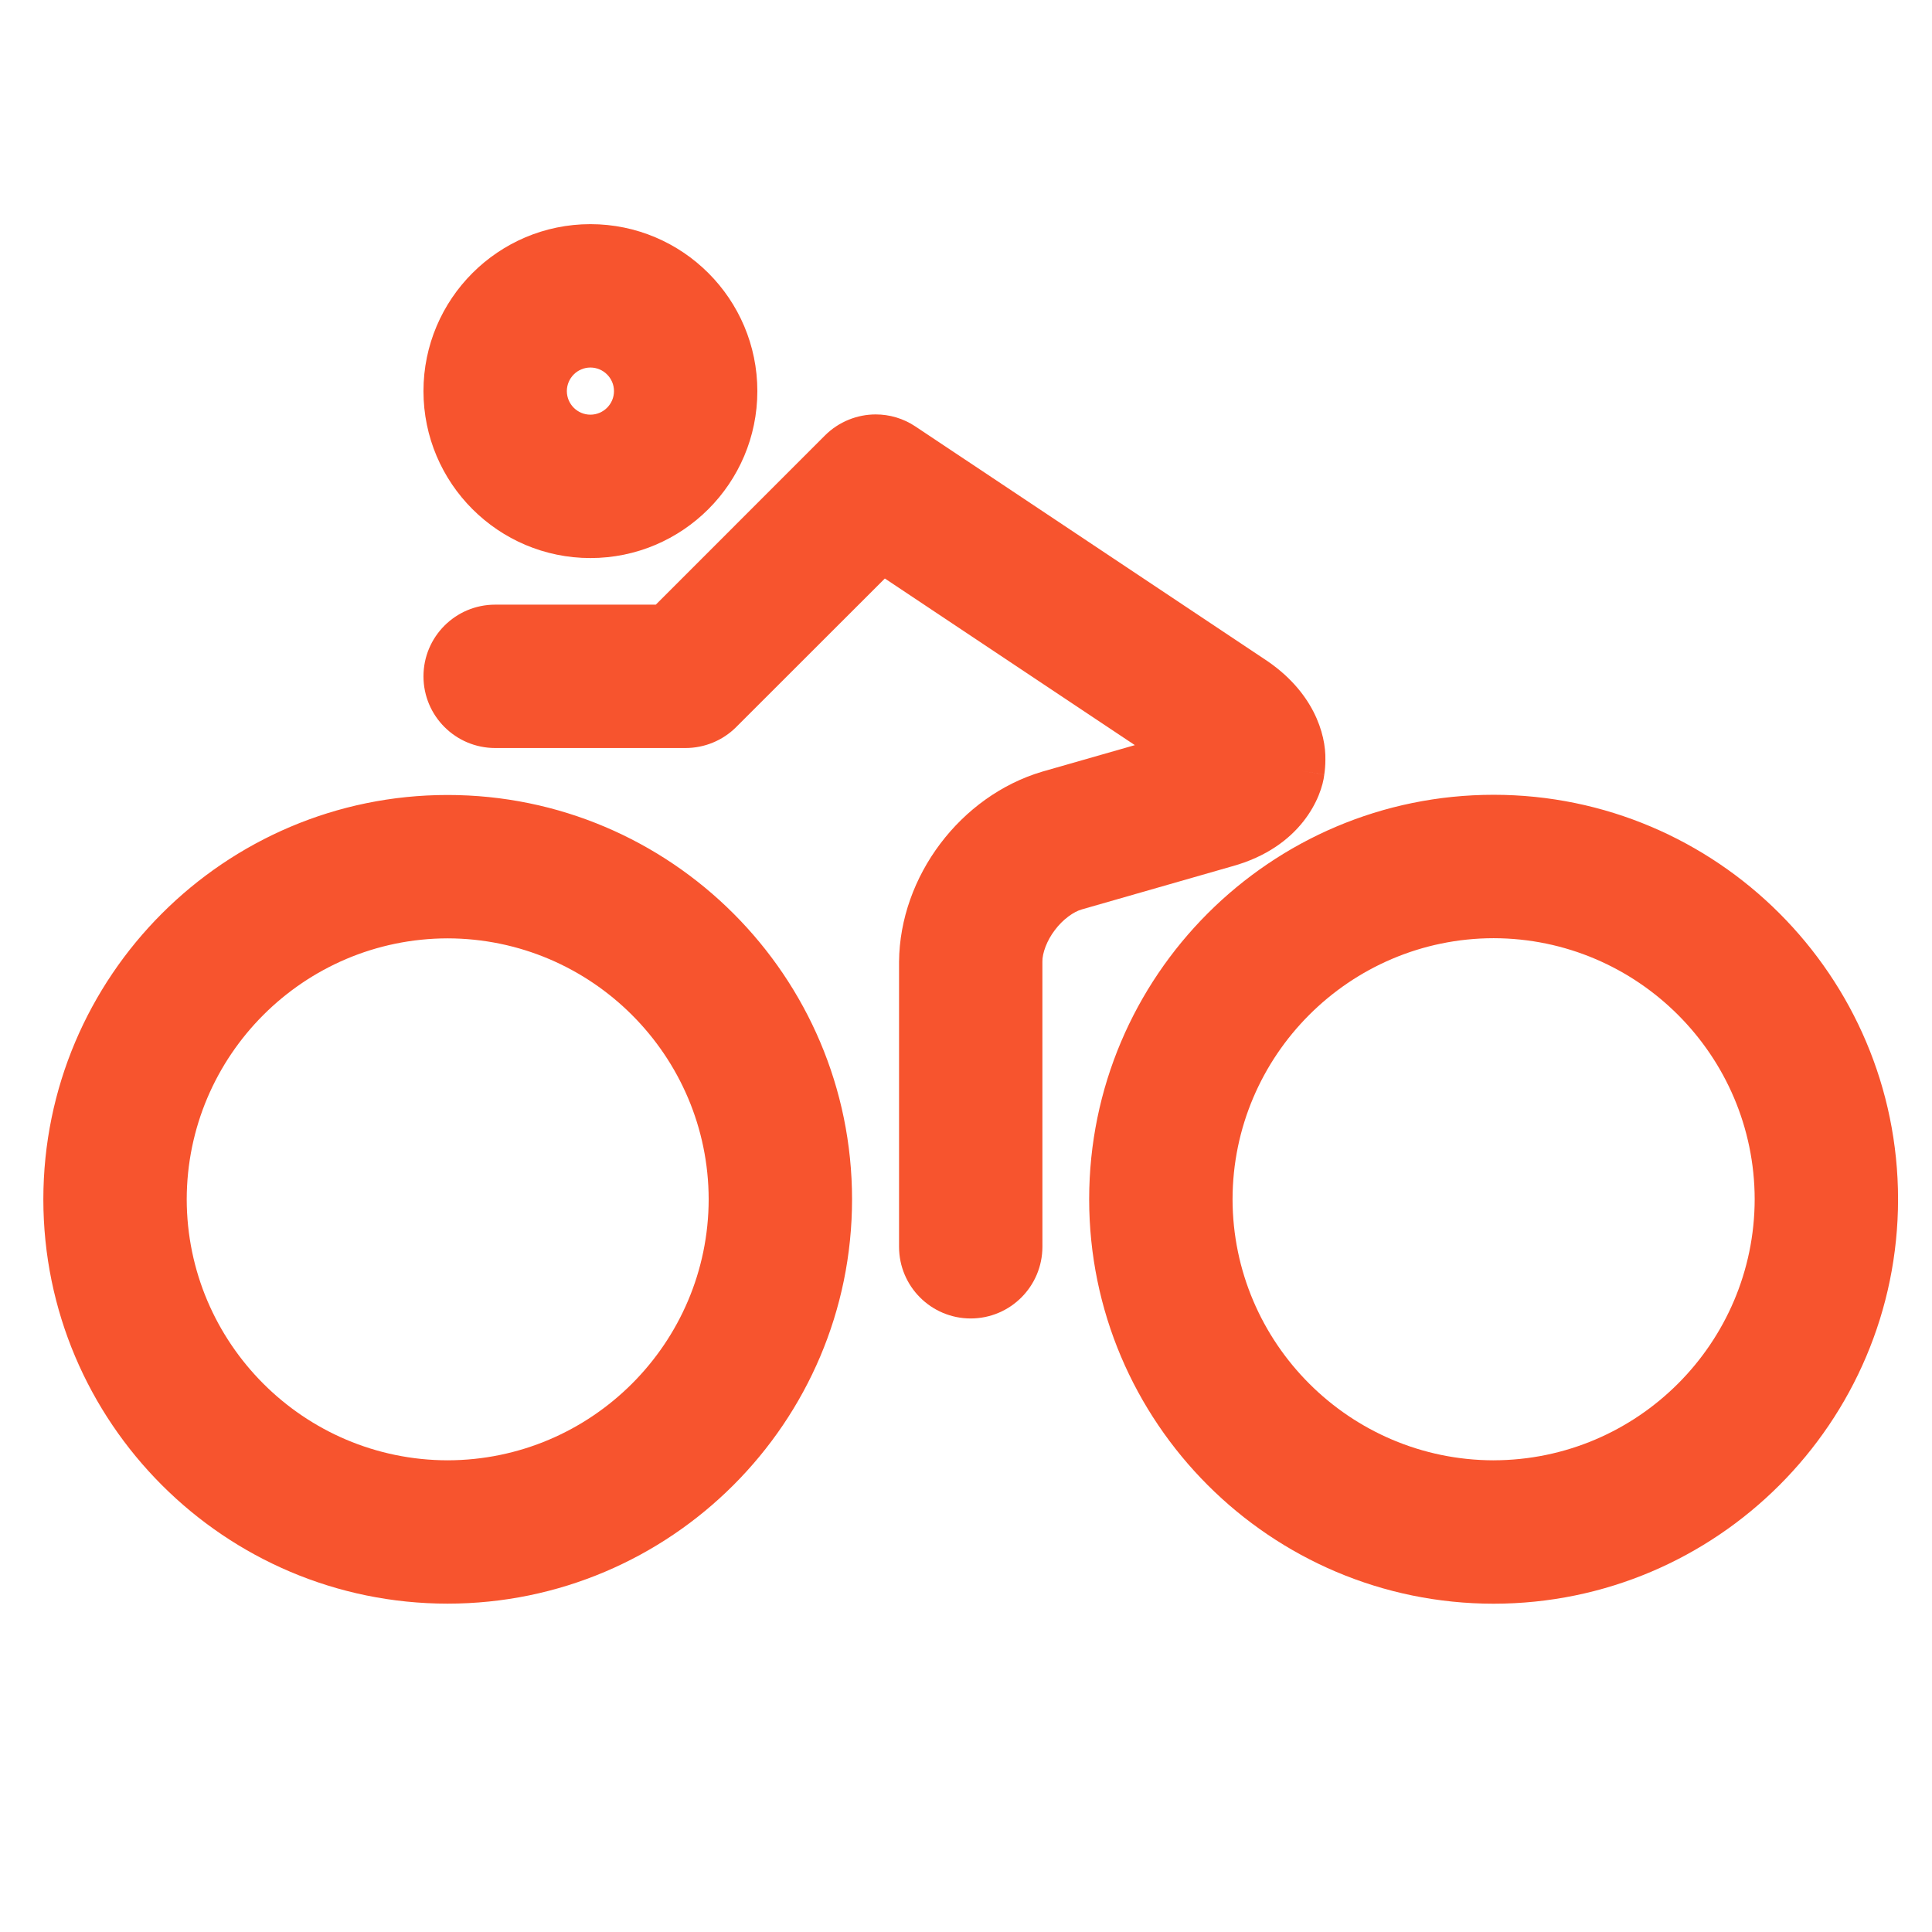
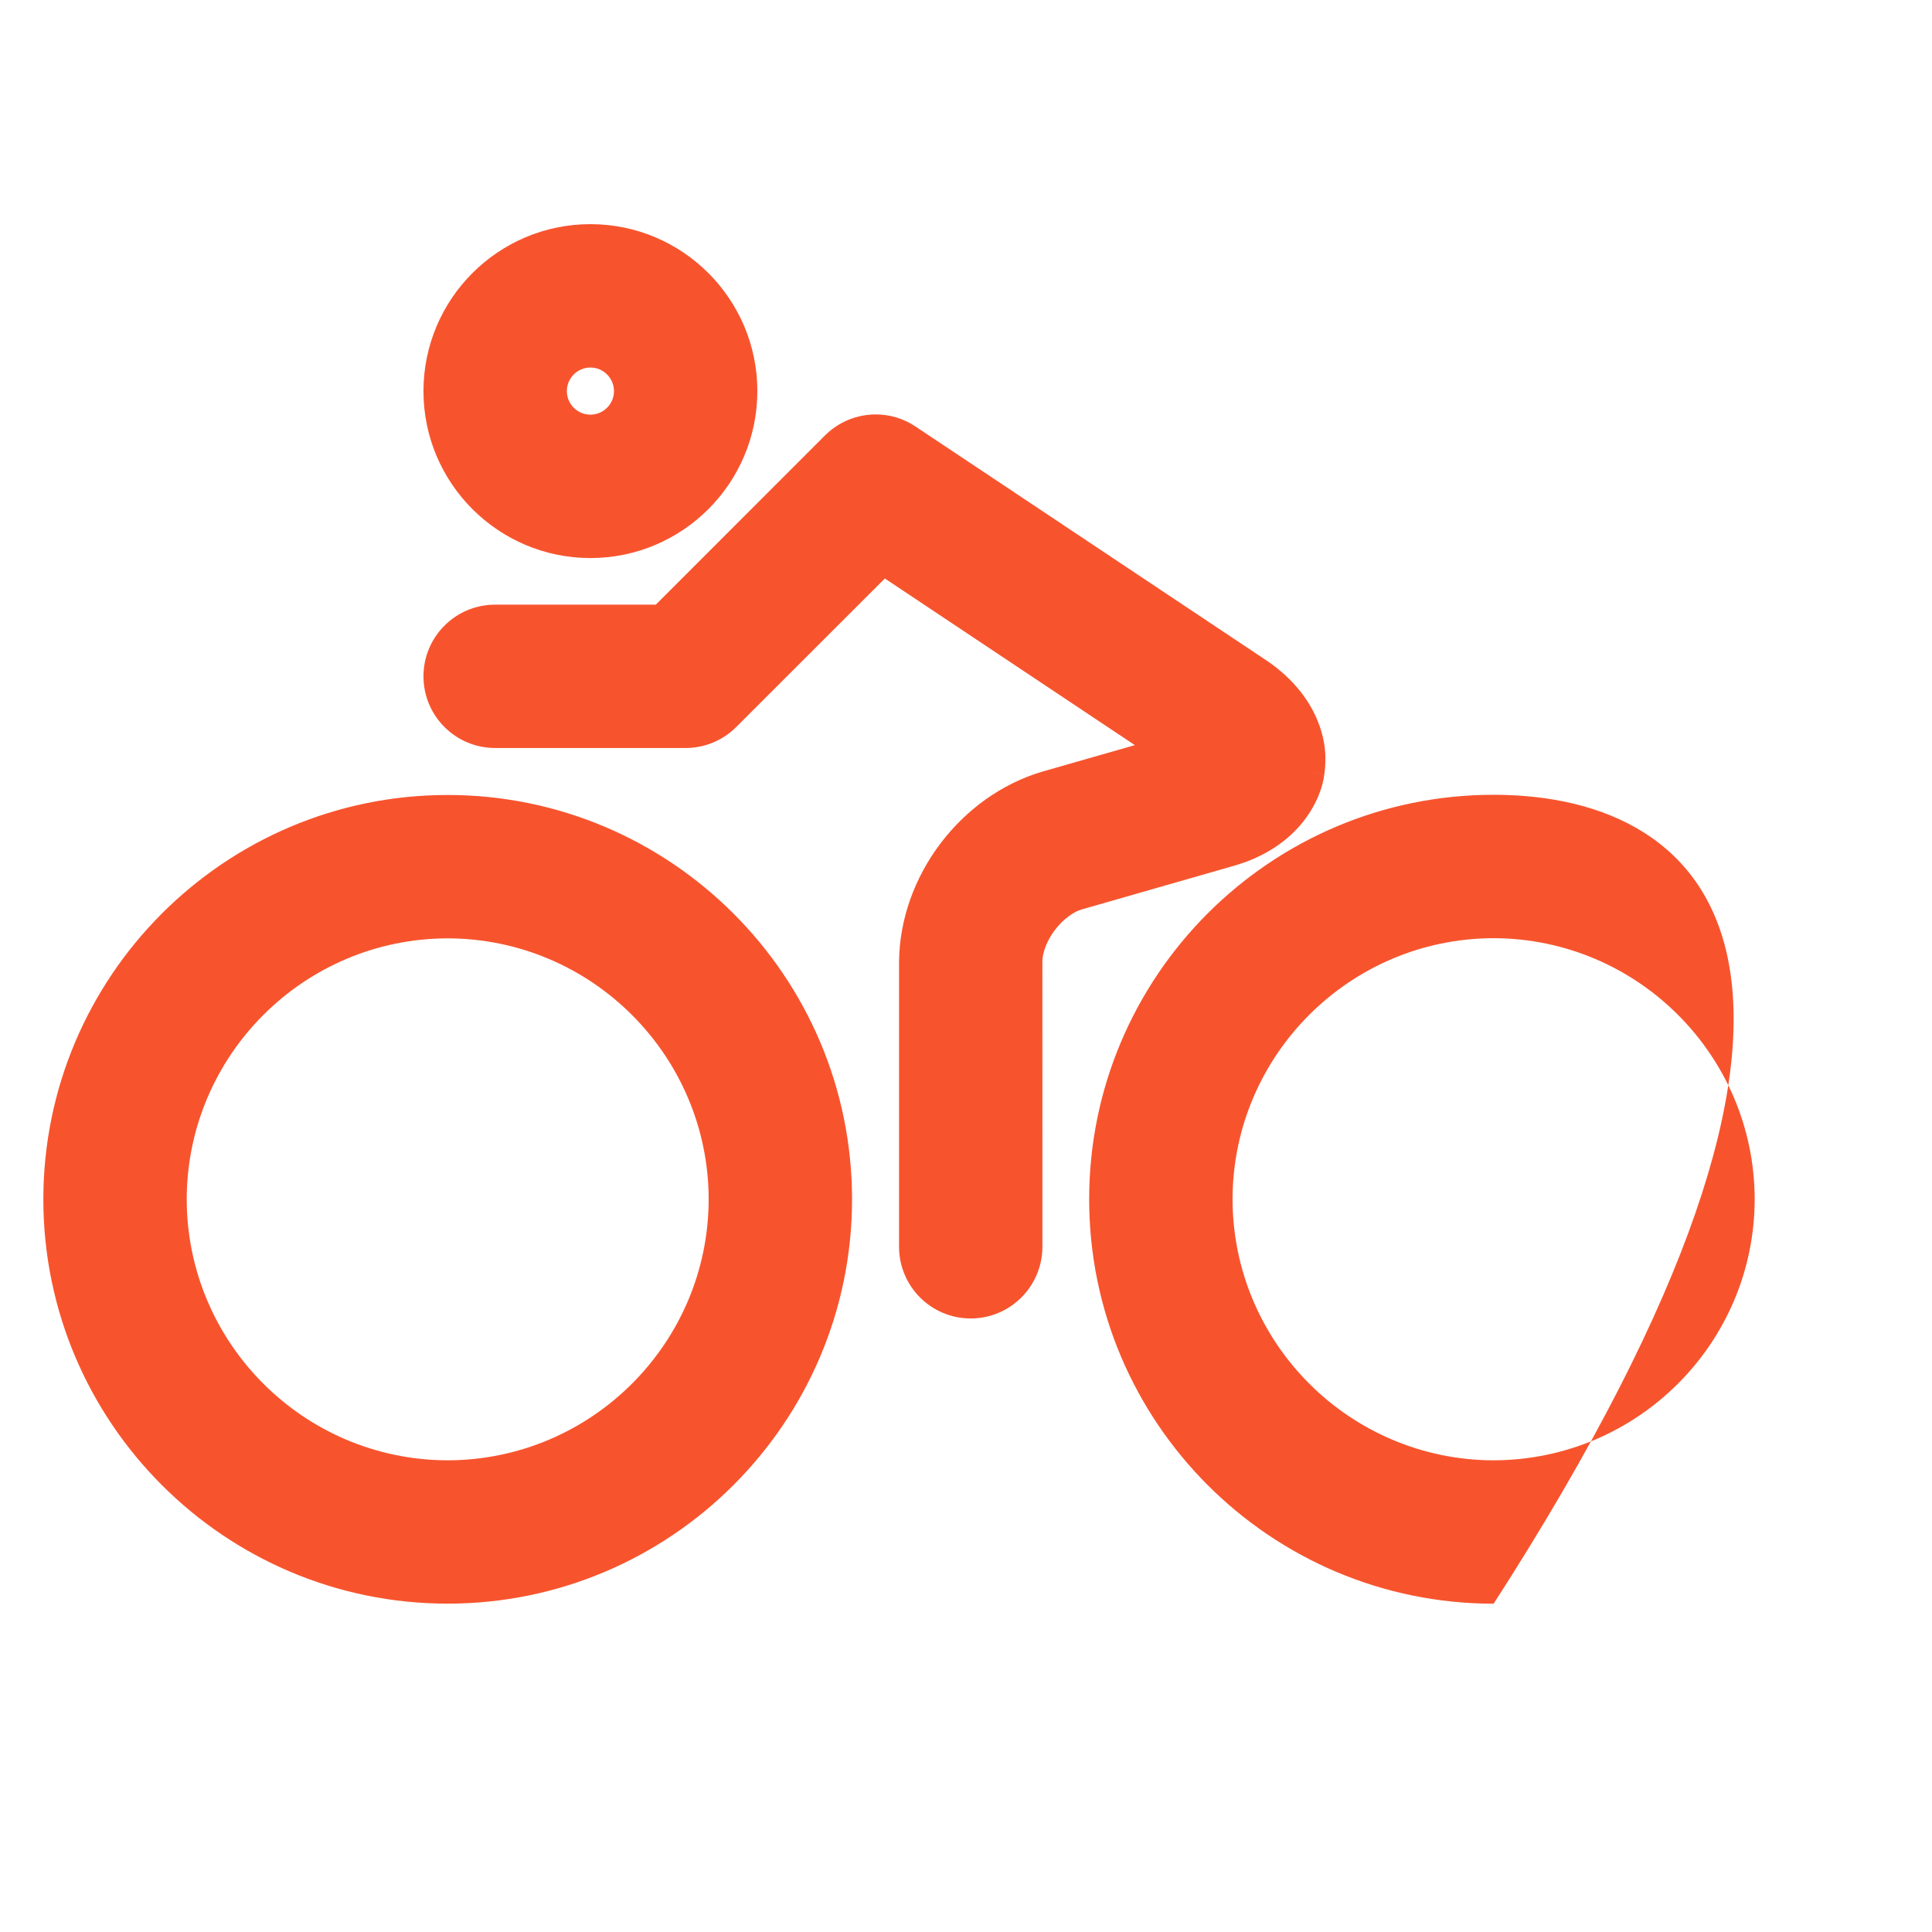
<svg xmlns="http://www.w3.org/2000/svg" version="1.1" id="Layer_1" x="0px" y="0px" width="200px" height="200px" viewBox="0 0 200 200" enable-background="new 0 0 200 200" xml:space="preserve">
  <title>Asset 69</title>
  <g>
-     <path fill="#F7542E" d="M61.12,57.77c9.537-0.004,17.276-7.747,17.281-17.283c-0.004-9.536-7.744-17.278-17.281-17.283   c-9.536,0.004-17.278,7.747-17.283,17.283C43.842,50.023,51.584,57.766,61.12,57.77z M61.12,38.047   c1.345,0.002,2.438,1.097,2.44,2.44c-0.002,1.343-1.095,2.438-2.44,2.44c-1.347-0.002-2.438-1.097-2.44-2.44   C58.682,39.145,59.773,38.049,61.12,38.047z M137.089,80.185l-2.378-0.372l2.378,0.368c0.063-0.419,0.114-0.934,0.114-1.526   c0.063-2.681-1.241-7.117-6.34-10.446L94.762,44.146c-1.245-0.833-2.685-1.245-4.105-1.245c-1.91,0-3.818,0.743-5.254,2.174   L67.889,62.593H51.258c-4.104,0.002-7.42,3.325-7.42,7.42c0,4.097,3.318,7.418,7.42,7.422h19.704c1.962,0,3.854-0.774,5.248-2.17   L91.6,59.886l25.88,17.25l-9.567,2.738c-8.492,2.509-14.77,10.851-14.844,19.685v29.507c0.002,4.097,3.318,7.42,7.422,7.422   c4.108-0.008,7.411-3.331,7.42-7.422l-0.003-29.507c-0.016-0.875,0.457-2.193,1.293-3.281c0.818-1.099,1.962-1.917,2.803-2.14   l15.52-4.451C134.741,87.706,136.84,82.439,137.089,80.185z M154.62,82.276c-23.099,0.006-41.866,18.772-41.87,41.869   c0.004,23.101,18.771,41.864,41.87,41.871c23.089-0.007,41.862-18.771,41.866-41.871C196.482,101.046,177.709,82.282,154.62,82.276   z M154.62,151.17v0.002c-14.896-0.027-27-12.135-27.027-27.027c0.027-14.892,12.132-26.999,27.027-27.023   c14.896,0.027,26.999,12.134,27.024,27.023C181.619,139.037,169.516,151.145,154.62,151.17z M46.336,82.296   C23.259,82.3,4.493,101.064,4.487,124.154c0.006,23.087,18.771,41.854,41.849,41.855c23.088-0.004,41.864-18.771,41.868-41.855   C88.2,101.064,69.425,82.3,46.336,82.296z M46.336,151.171c-14.886-0.026-26.98-12.123-27.007-27.017   c0.027-14.895,12.121-26.989,27.007-27.016c14.898,0.027,26.999,12.125,27.026,27.016   C73.335,139.046,61.235,151.145,46.336,151.171z" />
+     <path fill="#F7542E" d="M61.12,57.77c9.537-0.004,17.276-7.747,17.281-17.283c-0.004-9.536-7.744-17.278-17.281-17.283   c-9.536,0.004-17.278,7.747-17.283,17.283C43.842,50.023,51.584,57.766,61.12,57.77z M61.12,38.047   c1.345,0.002,2.438,1.097,2.44,2.44c-0.002,1.343-1.095,2.438-2.44,2.44c-1.347-0.002-2.438-1.097-2.44-2.44   C58.682,39.145,59.773,38.049,61.12,38.047z M137.089,80.185l-2.378-0.372l2.378,0.368c0.063-0.419,0.114-0.934,0.114-1.526   c0.063-2.681-1.241-7.117-6.34-10.446L94.762,44.146c-1.245-0.833-2.685-1.245-4.105-1.245c-1.91,0-3.818,0.743-5.254,2.174   L67.889,62.593H51.258c-4.104,0.002-7.42,3.325-7.42,7.42c0,4.097,3.318,7.418,7.42,7.422h19.704c1.962,0,3.854-0.774,5.248-2.17   L91.6,59.886l25.88,17.25l-9.567,2.738c-8.492,2.509-14.77,10.851-14.844,19.685v29.507c0.002,4.097,3.318,7.42,7.422,7.422   c4.108-0.008,7.411-3.331,7.42-7.422l-0.003-29.507c-0.016-0.875,0.457-2.193,1.293-3.281c0.818-1.099,1.962-1.917,2.803-2.14   l15.52-4.451C134.741,87.706,136.84,82.439,137.089,80.185z M154.62,82.276c-23.099,0.006-41.866,18.772-41.87,41.869   c0.004,23.101,18.771,41.864,41.87,41.871C196.482,101.046,177.709,82.282,154.62,82.276   z M154.62,151.17v0.002c-14.896-0.027-27-12.135-27.027-27.027c0.027-14.892,12.132-26.999,27.027-27.023   c14.896,0.027,26.999,12.134,27.024,27.023C181.619,139.037,169.516,151.145,154.62,151.17z M46.336,82.296   C23.259,82.3,4.493,101.064,4.487,124.154c0.006,23.087,18.771,41.854,41.849,41.855c23.088-0.004,41.864-18.771,41.868-41.855   C88.2,101.064,69.425,82.3,46.336,82.296z M46.336,151.171c-14.886-0.026-26.98-12.123-27.007-27.017   c0.027-14.895,12.121-26.989,27.007-27.016c14.898,0.027,26.999,12.125,27.026,27.016   C73.335,139.046,61.235,151.145,46.336,151.171z" />
  </g>
</svg>